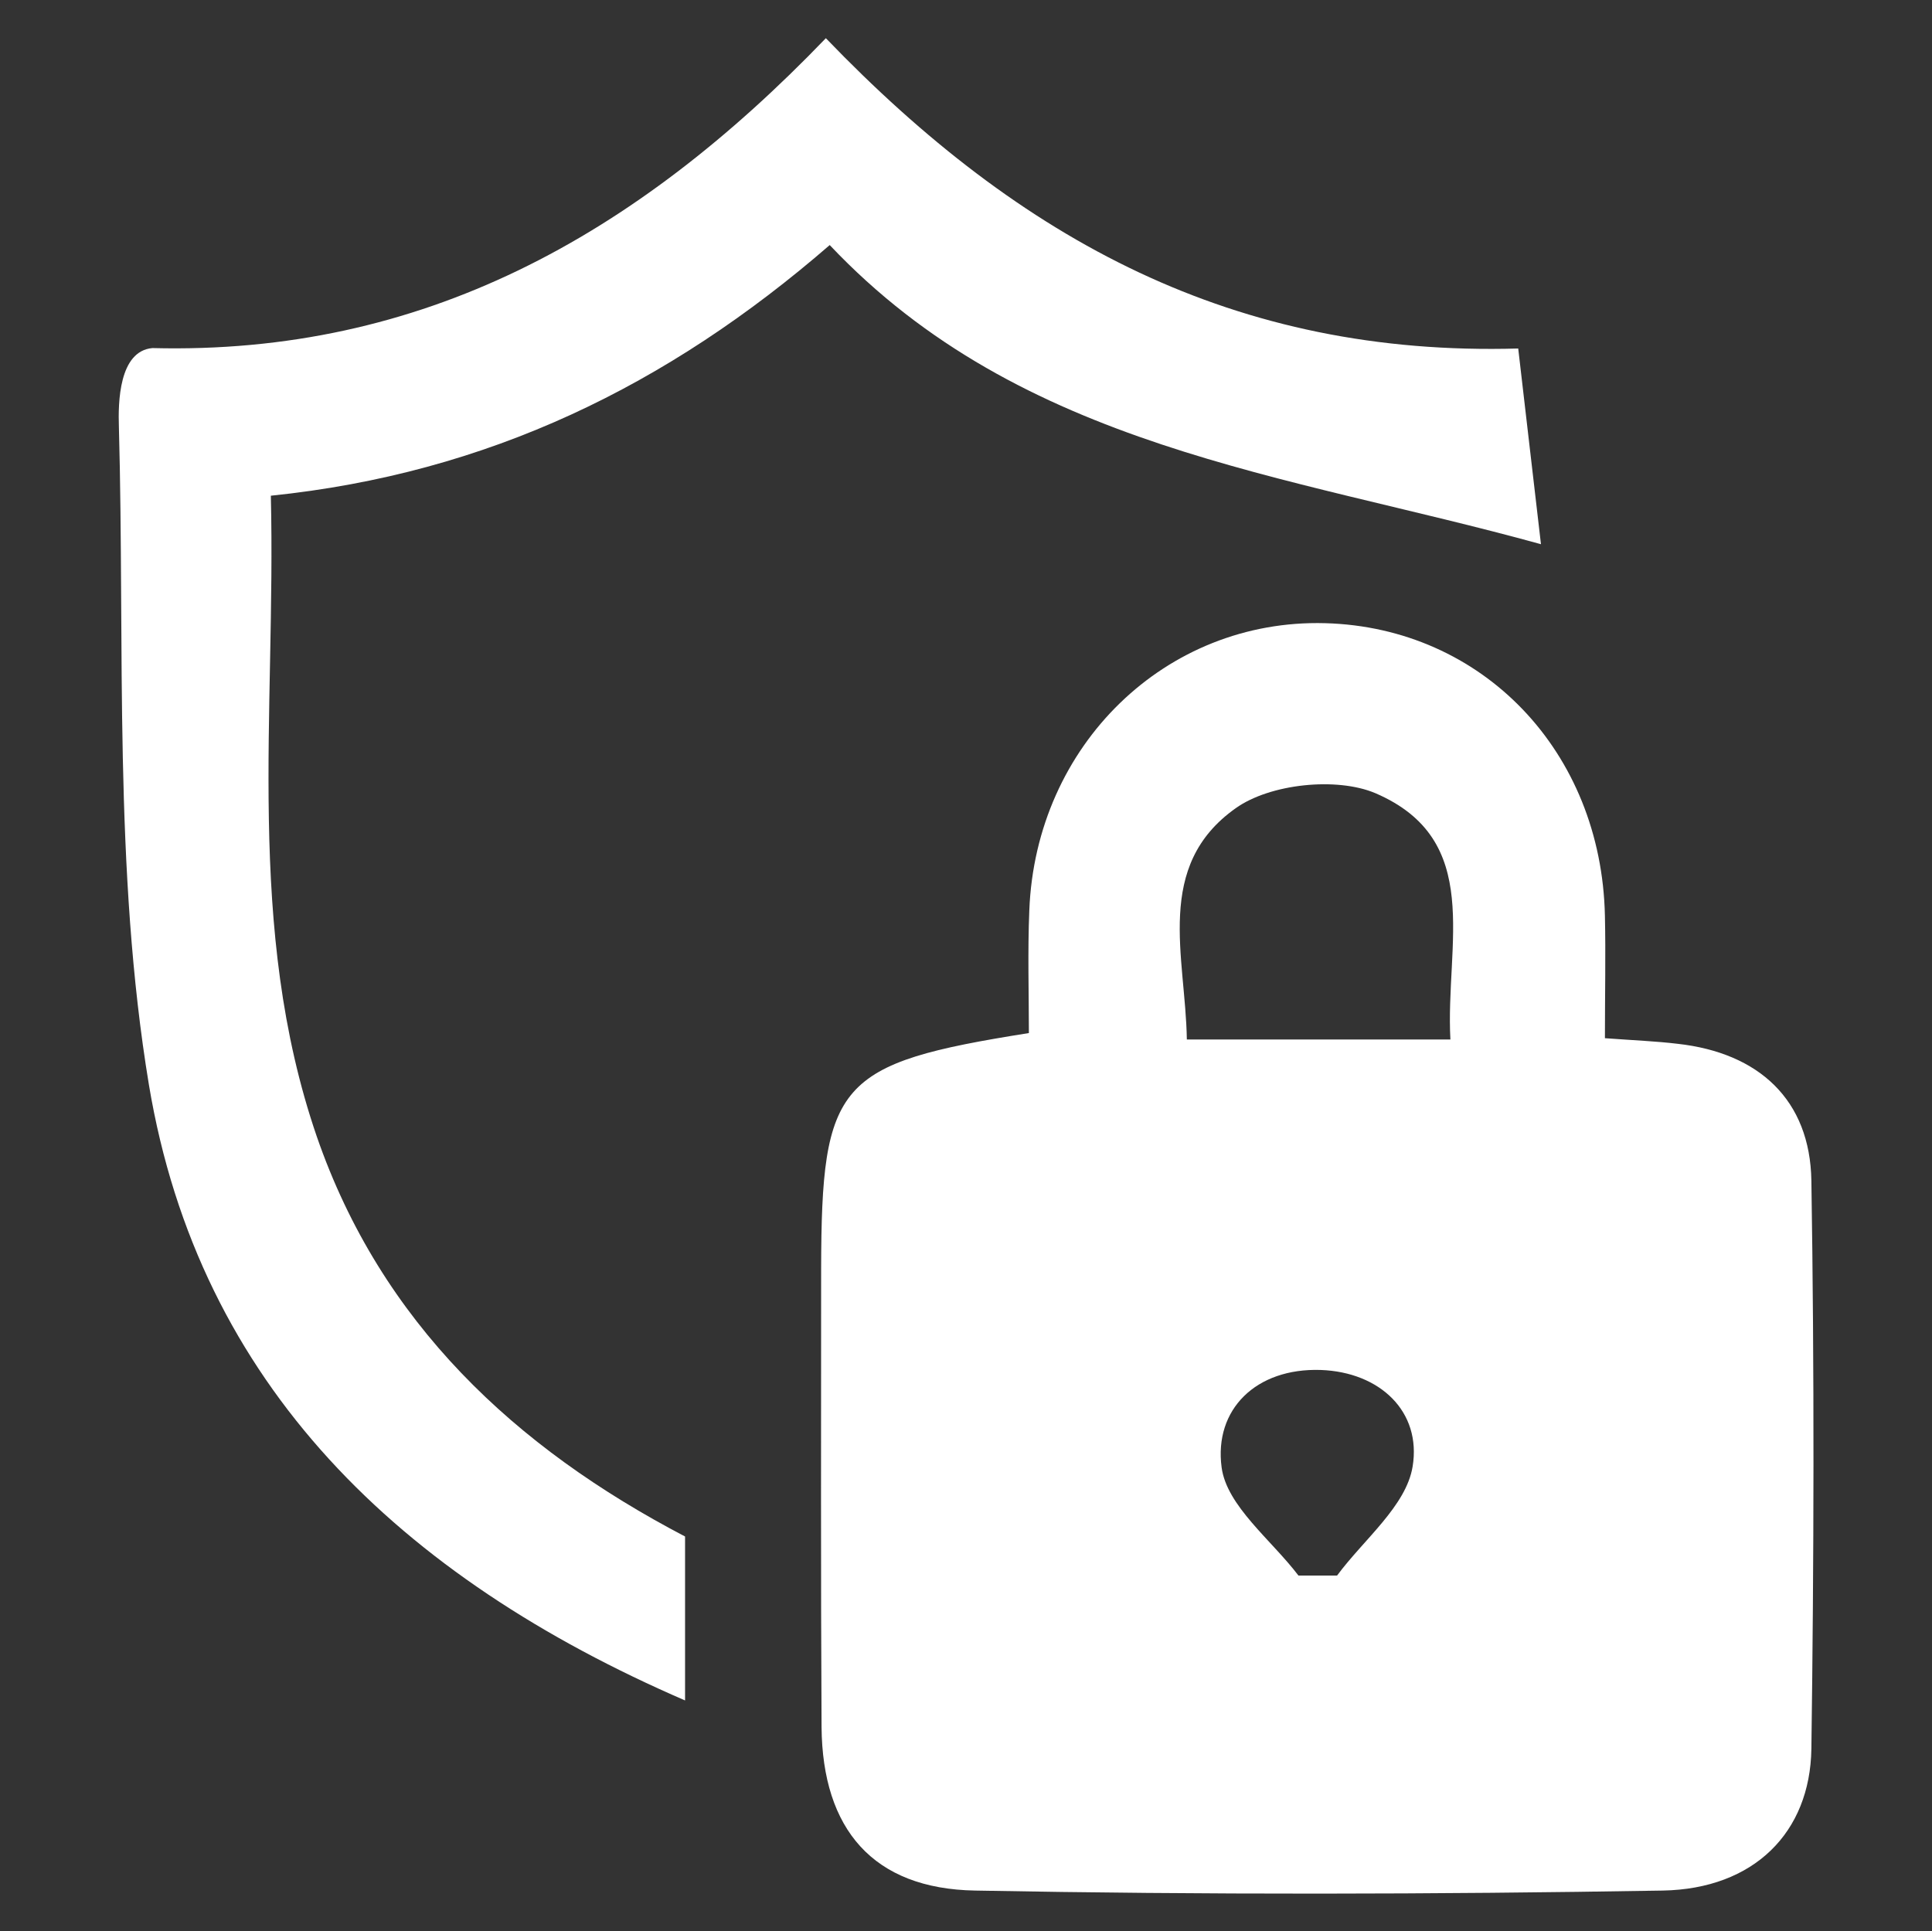
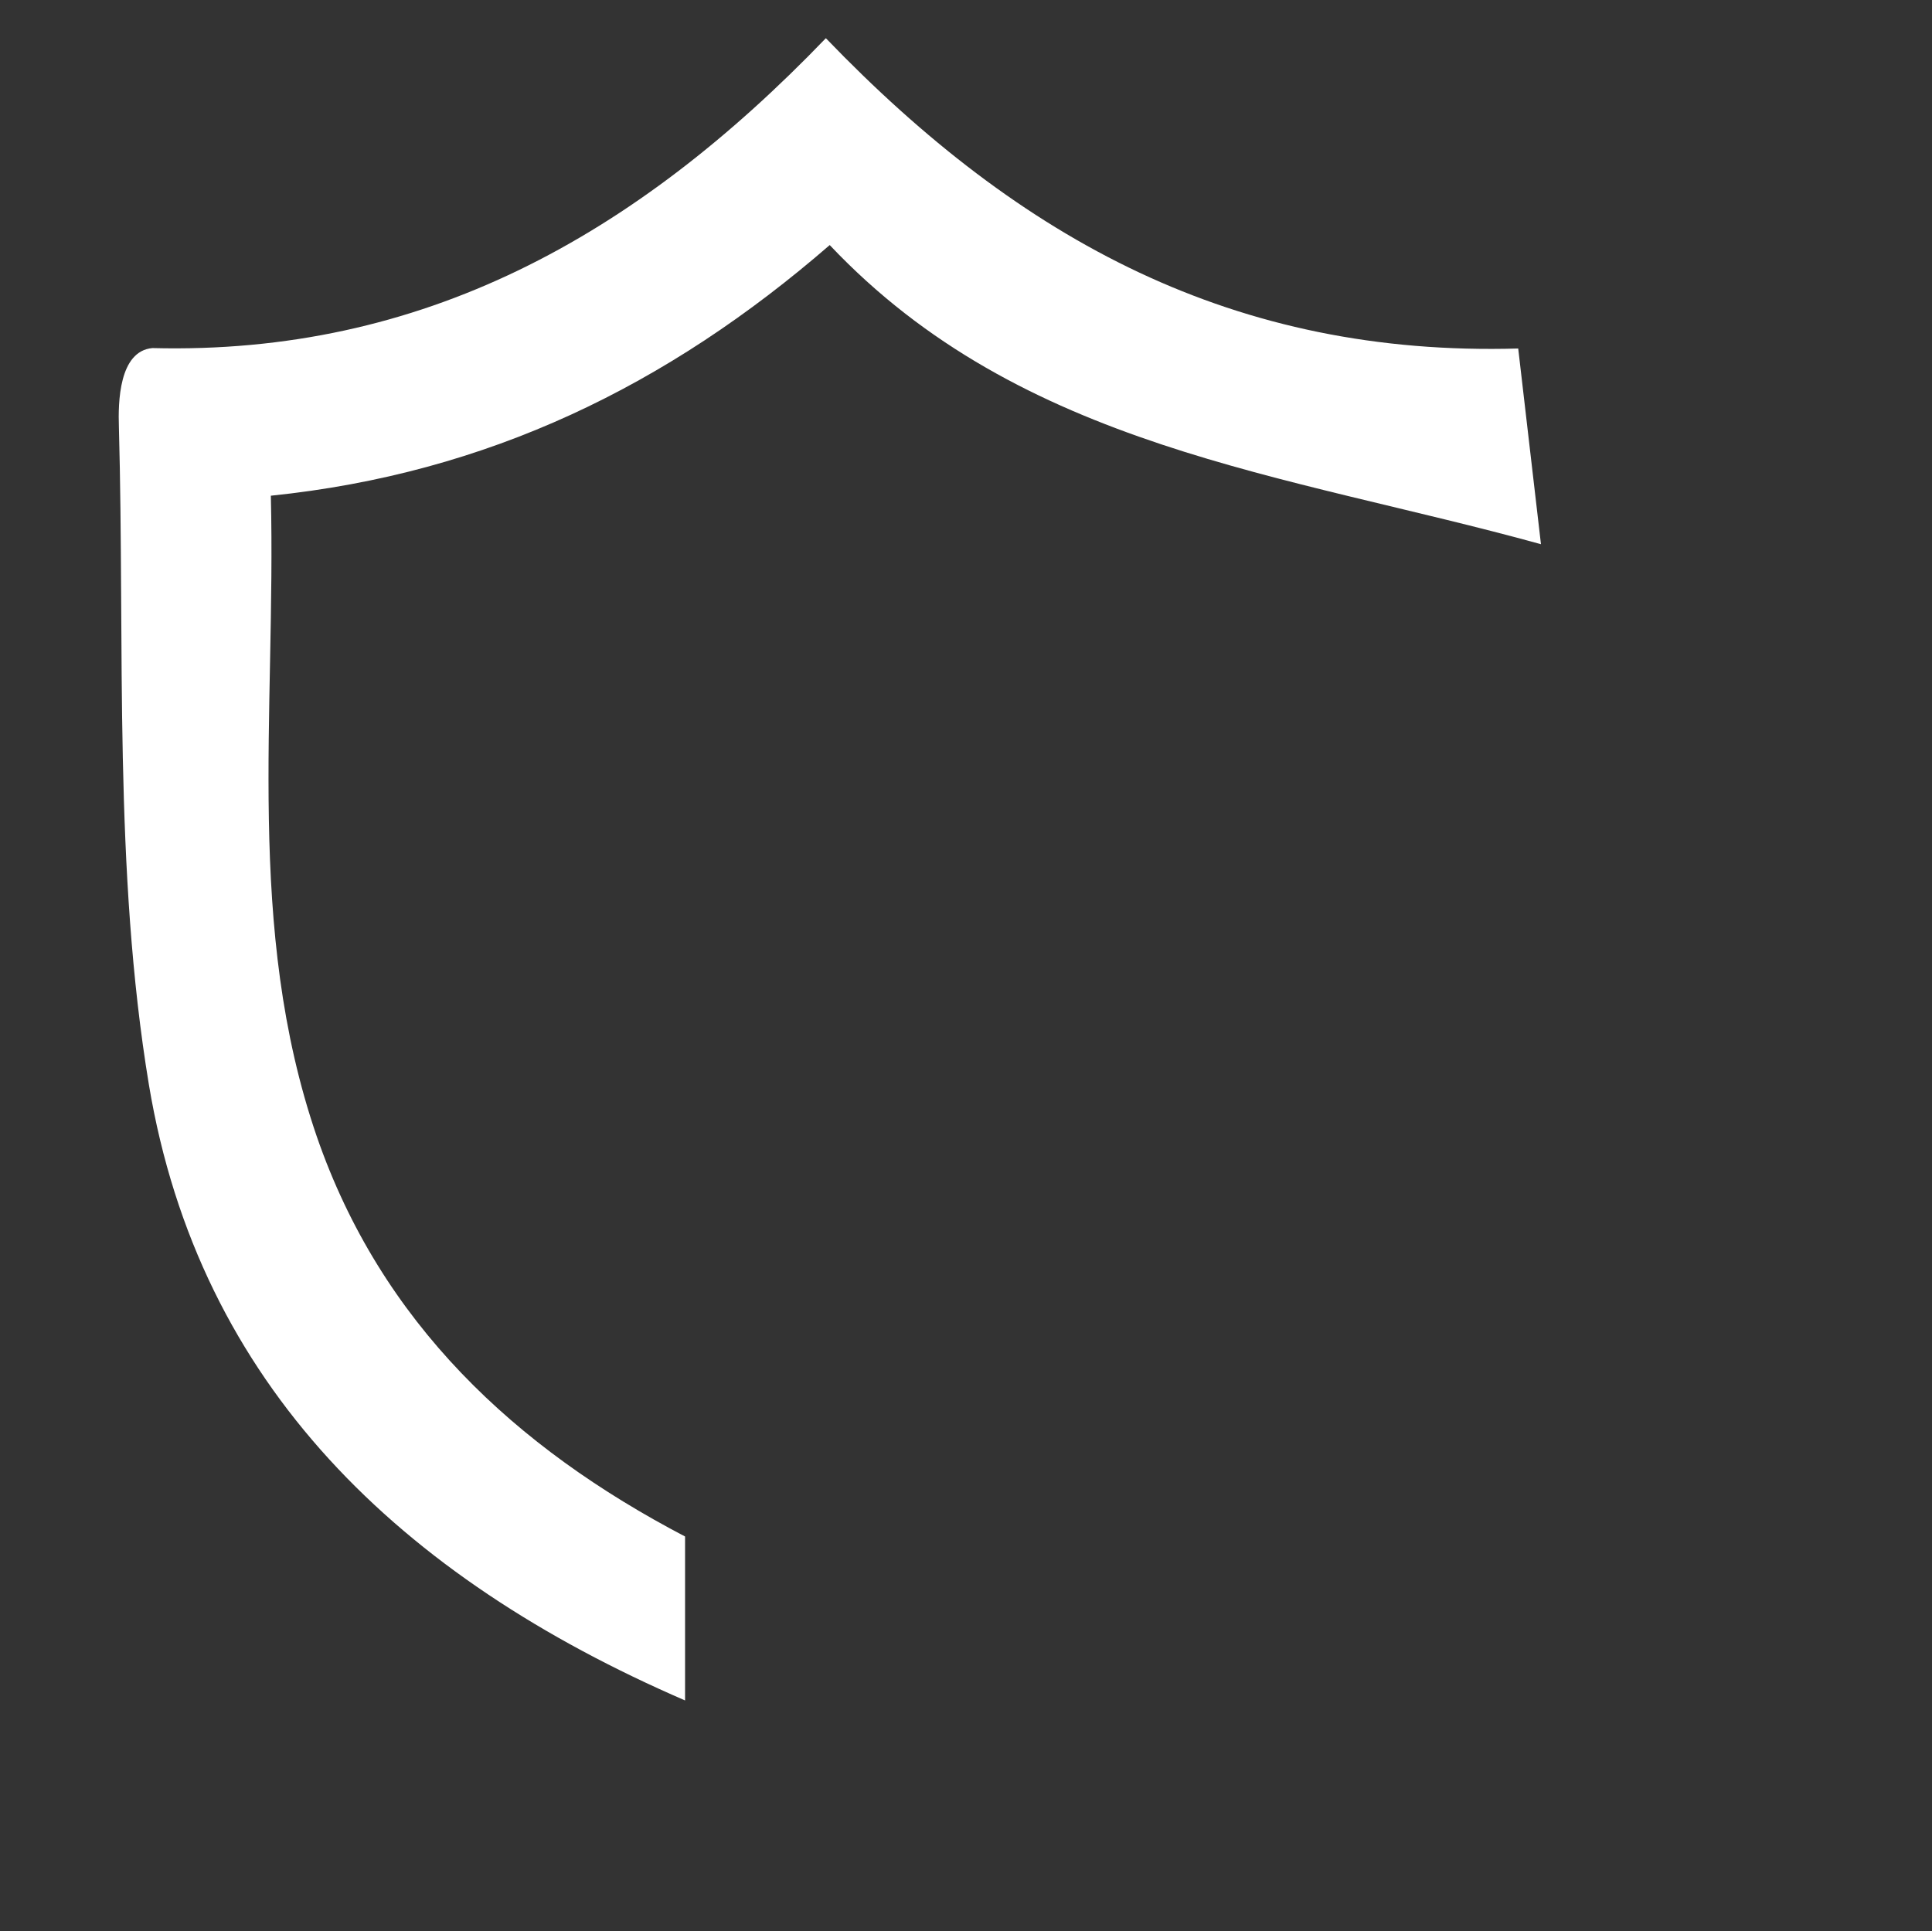
<svg xmlns="http://www.w3.org/2000/svg" id="Capa_1" x="0px" y="0px" viewBox="0 0 45.01 45" style="enable-background:new 0 0 45.01 45;" xml:space="preserve">
  <rect x="0" y="0" width="45.01" height="45" fill="#333333" stroke="none" />
  <style type="text/css">	.st0{fill:#FFFFFF;}</style>
  <g>
-     <path class="st0" d="M23.97,24.07c0-0.93-0.03-1.9,0.01-2.86c0.15-3.85,3.18-6.79,6.89-6.69c3.67,0.1,6.44,2.99,6.52,6.82  c0.02,0.91,0,1.82,0,2.85c0.68,0.05,1.19,0.07,1.69,0.13c1.9,0.21,3.09,1.31,3.12,3.19c0.07,4.41,0.06,8.83,0,13.24  c-0.03,1.95-1.34,3.26-3.46,3.3c-5.34,0.09-10.68,0.1-16.02,0c-2.38-0.04-3.56-1.43-3.58-3.81c-0.02-3.56-0.01-7.11-0.01-10.67  C19.14,25.21,19.5,24.78,23.97,24.07z M33.79,24.22c-0.12-2.23,0.79-4.65-1.75-5.74c-0.9-0.38-2.45-0.22-3.25,0.35  c-1.91,1.35-1.17,3.46-1.14,5.39C29.77,24.22,31.66,24.22,33.79,24.22z M30.25,36.71c0.3,0,0.6,0,0.9,0  c0.62-0.84,1.61-1.62,1.76-2.54c0.21-1.28-0.76-2.2-2.14-2.25c-1.51-0.05-2.49,0.92-2.31,2.27C28.58,35.09,29.62,35.88,30.25,36.71  z" />
    <path class="st0" d="M19.24,0.89c4.55,4.73,9.54,7.42,16.13,7.23c0.19,1.61,0.35,3.04,0.53,4.56c-5.97-1.65-12.09-2.23-16.57-6.97  c-3.77,3.27-7.96,5.32-13.02,5.84c0.12,5.07-0.6,10.07,1.07,14.93c1.5,4.34,4.62,7.25,8.58,9.32c0,1.24,0,2.39,0,3.82  C9.33,36.75,4.64,32.28,3.47,25.28c-0.83-5.01-0.56-10.21-0.7-15.33c-0.02-0.57,0-1.77,0.78-1.84C9.82,8.27,14.78,5.53,19.24,0.89z  " />
  </g>
</svg>